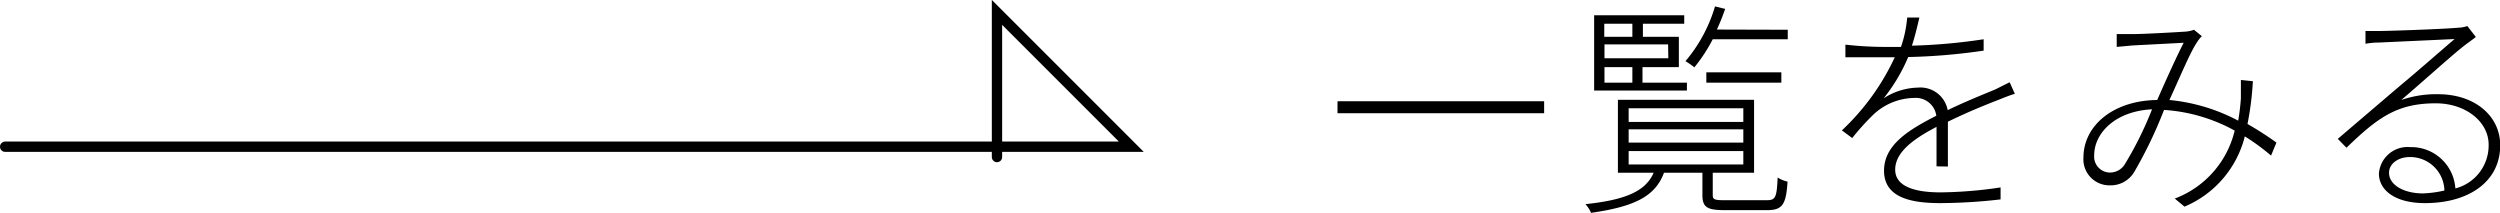
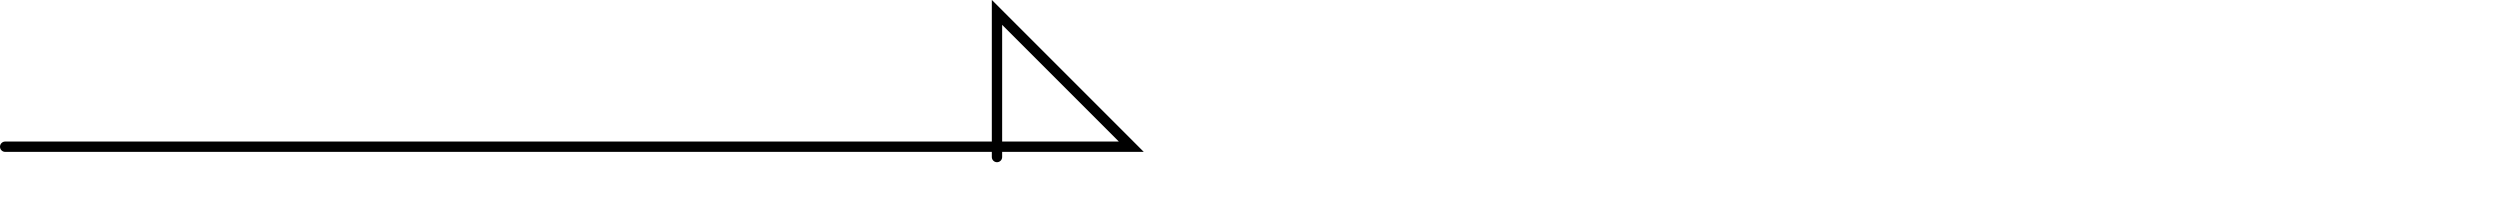
<svg xmlns="http://www.w3.org/2000/svg" viewBox="0 0 120.99 10.3">
  <defs>
    <style>.cls-1{fill:none;stroke:#000;stroke-linecap:round;stroke-miterlimit:10;stroke-width:0.5px;}</style>
  </defs>
  <title>viewall</title>
  <g id="レイヤー_2" data-name="レイヤー 2">
    <g id="レイヤー_1-2" data-name="レイヤー 1">
-       <path d="M74.73,4.9v.58h-10V4.9Z" />
-       <path d="M85.49,9.69c.43,0,.5-.11.54-1.1a1.48,1.48,0,0,0,.48.2c-.07,1.12-.25,1.38-1,1.38h-2c-.88,0-1.12-.12-1.12-.74V8.36H80.53C80.11,9.5,79.11,10,77,10.3a1.58,1.58,0,0,0-.27-.42c2-.21,2.92-.65,3.3-1.52H78.3V4.83h6.59V8.36h-2V9.43c0,.23.08.26.62.26ZM81.64,4.38H77.15V.74h4.36v.41h-2v.63h1.74V3.25H79.49V4h2.15Zm-4-3.23v.63H79V1.15Zm3.09,1H77.65v.67h3.09ZM77.65,4H79V3.25H77.65Zm1.17,1.9h5.55V5.24H78.82Zm0,1h5.55V6.26H78.82Zm0,1.06h5.55V7.31H78.82Zm7.7-6.52v.46H82.89A7.79,7.79,0,0,1,82,3.26a3.61,3.61,0,0,0-.43-.3A7.28,7.28,0,0,0,83,.31l.49.12a10,10,0,0,1-.4,1ZM86.21,4H82.58V3.5h3.63Z" />
-       <path d="M93.72,8.05c0-.46,0-1.3,0-1.91-1.13.59-2,1.23-2,2.07s1,1.1,2.2,1.1a20.57,20.57,0,0,0,2.9-.24v.58a26.15,26.15,0,0,1-2.92.18c-1.47,0-2.72-.29-2.72-1.57s1.25-2,2.53-2.66h0a1,1,0,0,0-1.07-.86,2.94,2.94,0,0,0-2,.83,11.74,11.74,0,0,0-1,1.11l-.5-.37a11.43,11.43,0,0,0,2.56-3.54h-.63c-.49,0-1.16,0-1.76,0V2.16a17.28,17.28,0,0,0,1.79.11H92A5.81,5.81,0,0,0,92.3.85l.59,0c-.08.34-.19.83-.36,1.36A27.54,27.54,0,0,0,96,1.9v.55a29,29,0,0,1-3.65.31,8.48,8.48,0,0,1-1.19,2,3.15,3.15,0,0,1,1.66-.52,1.34,1.34,0,0,1,1.44,1.09c.85-.41,1.65-.73,2.3-1l.7-.35.25.56c-.24.07-.51.18-.76.28-.7.27-1.58.63-2.48,1.07,0,.62,0,1.64,0,2.17Z" />
-       <path d="M109.91,7.53a10.45,10.45,0,0,0-1.27-.93A5,5,0,0,1,105.72,10l-.47-.39a4.67,4.67,0,0,0,2.9-3.29,8.15,8.15,0,0,0-3.42-1,21,21,0,0,1-1.44,3,1.33,1.33,0,0,1-1.19.65,1.26,1.26,0,0,1-1.27-1.34c0-1.57,1.47-2.77,3.57-2.79.44-1,.89-2,1.28-2.77l-2.48.13-.76.07,0-.62c.27,0,.54,0,.76,0,.55,0,2.13-.09,2.57-.12a1.47,1.47,0,0,0,.41-.09l.38.31a1.78,1.78,0,0,0-.25.32c-.32.48-.83,1.71-1.32,2.77a8.86,8.86,0,0,1,3.33,1,10.57,10.57,0,0,0,.13-1.08c0-.22,0-.55,0-.89l.58.06A14.52,14.52,0,0,1,108.77,6a15.77,15.77,0,0,1,1.4.9Zm-5.76-2.24c-1.78.09-2.8,1.15-2.8,2.23a.77.77,0,0,0,.75.83.84.84,0,0,0,.72-.38A17.12,17.12,0,0,0,104.15,5.29Z" />
-       <path d="M119.82,1.79c-.16.13-.38.28-.52.39-.51.38-2.16,1.87-3.09,2.66A5.14,5.14,0,0,1,118,4.56c1.78,0,3,1.06,3,2.47,0,1.77-1.53,2.8-3.64,2.8-1.47,0-2.23-.64-2.23-1.43a1.39,1.39,0,0,1,1.51-1.28,2.14,2.14,0,0,1,2.19,2A2.15,2.15,0,0,0,120.44,7c0-1.11-1.11-2-2.56-2-1.87,0-2.81.69-4.32,2.15l-.42-.43,3-2.56c.61-.5,2.09-1.79,2.65-2.27l-3.68.17q-.32,0-.63.06l0-.62c.21,0,.48,0,.65,0,.55,0,3.29-.1,3.84-.16a1.42,1.42,0,0,0,.44-.08ZM118.3,9.22a1.66,1.66,0,0,0-1.68-1.62c-.55,0-1,.32-1,.76,0,.6.73,1,1.64,1A5.38,5.38,0,0,0,118.3,9.22Z" />
      <polyline class="cls-1" points="0.25 7.1 54.75 7.1 48.25 0.6 48.25 7.6" />
    </g>
  </g>
</svg>